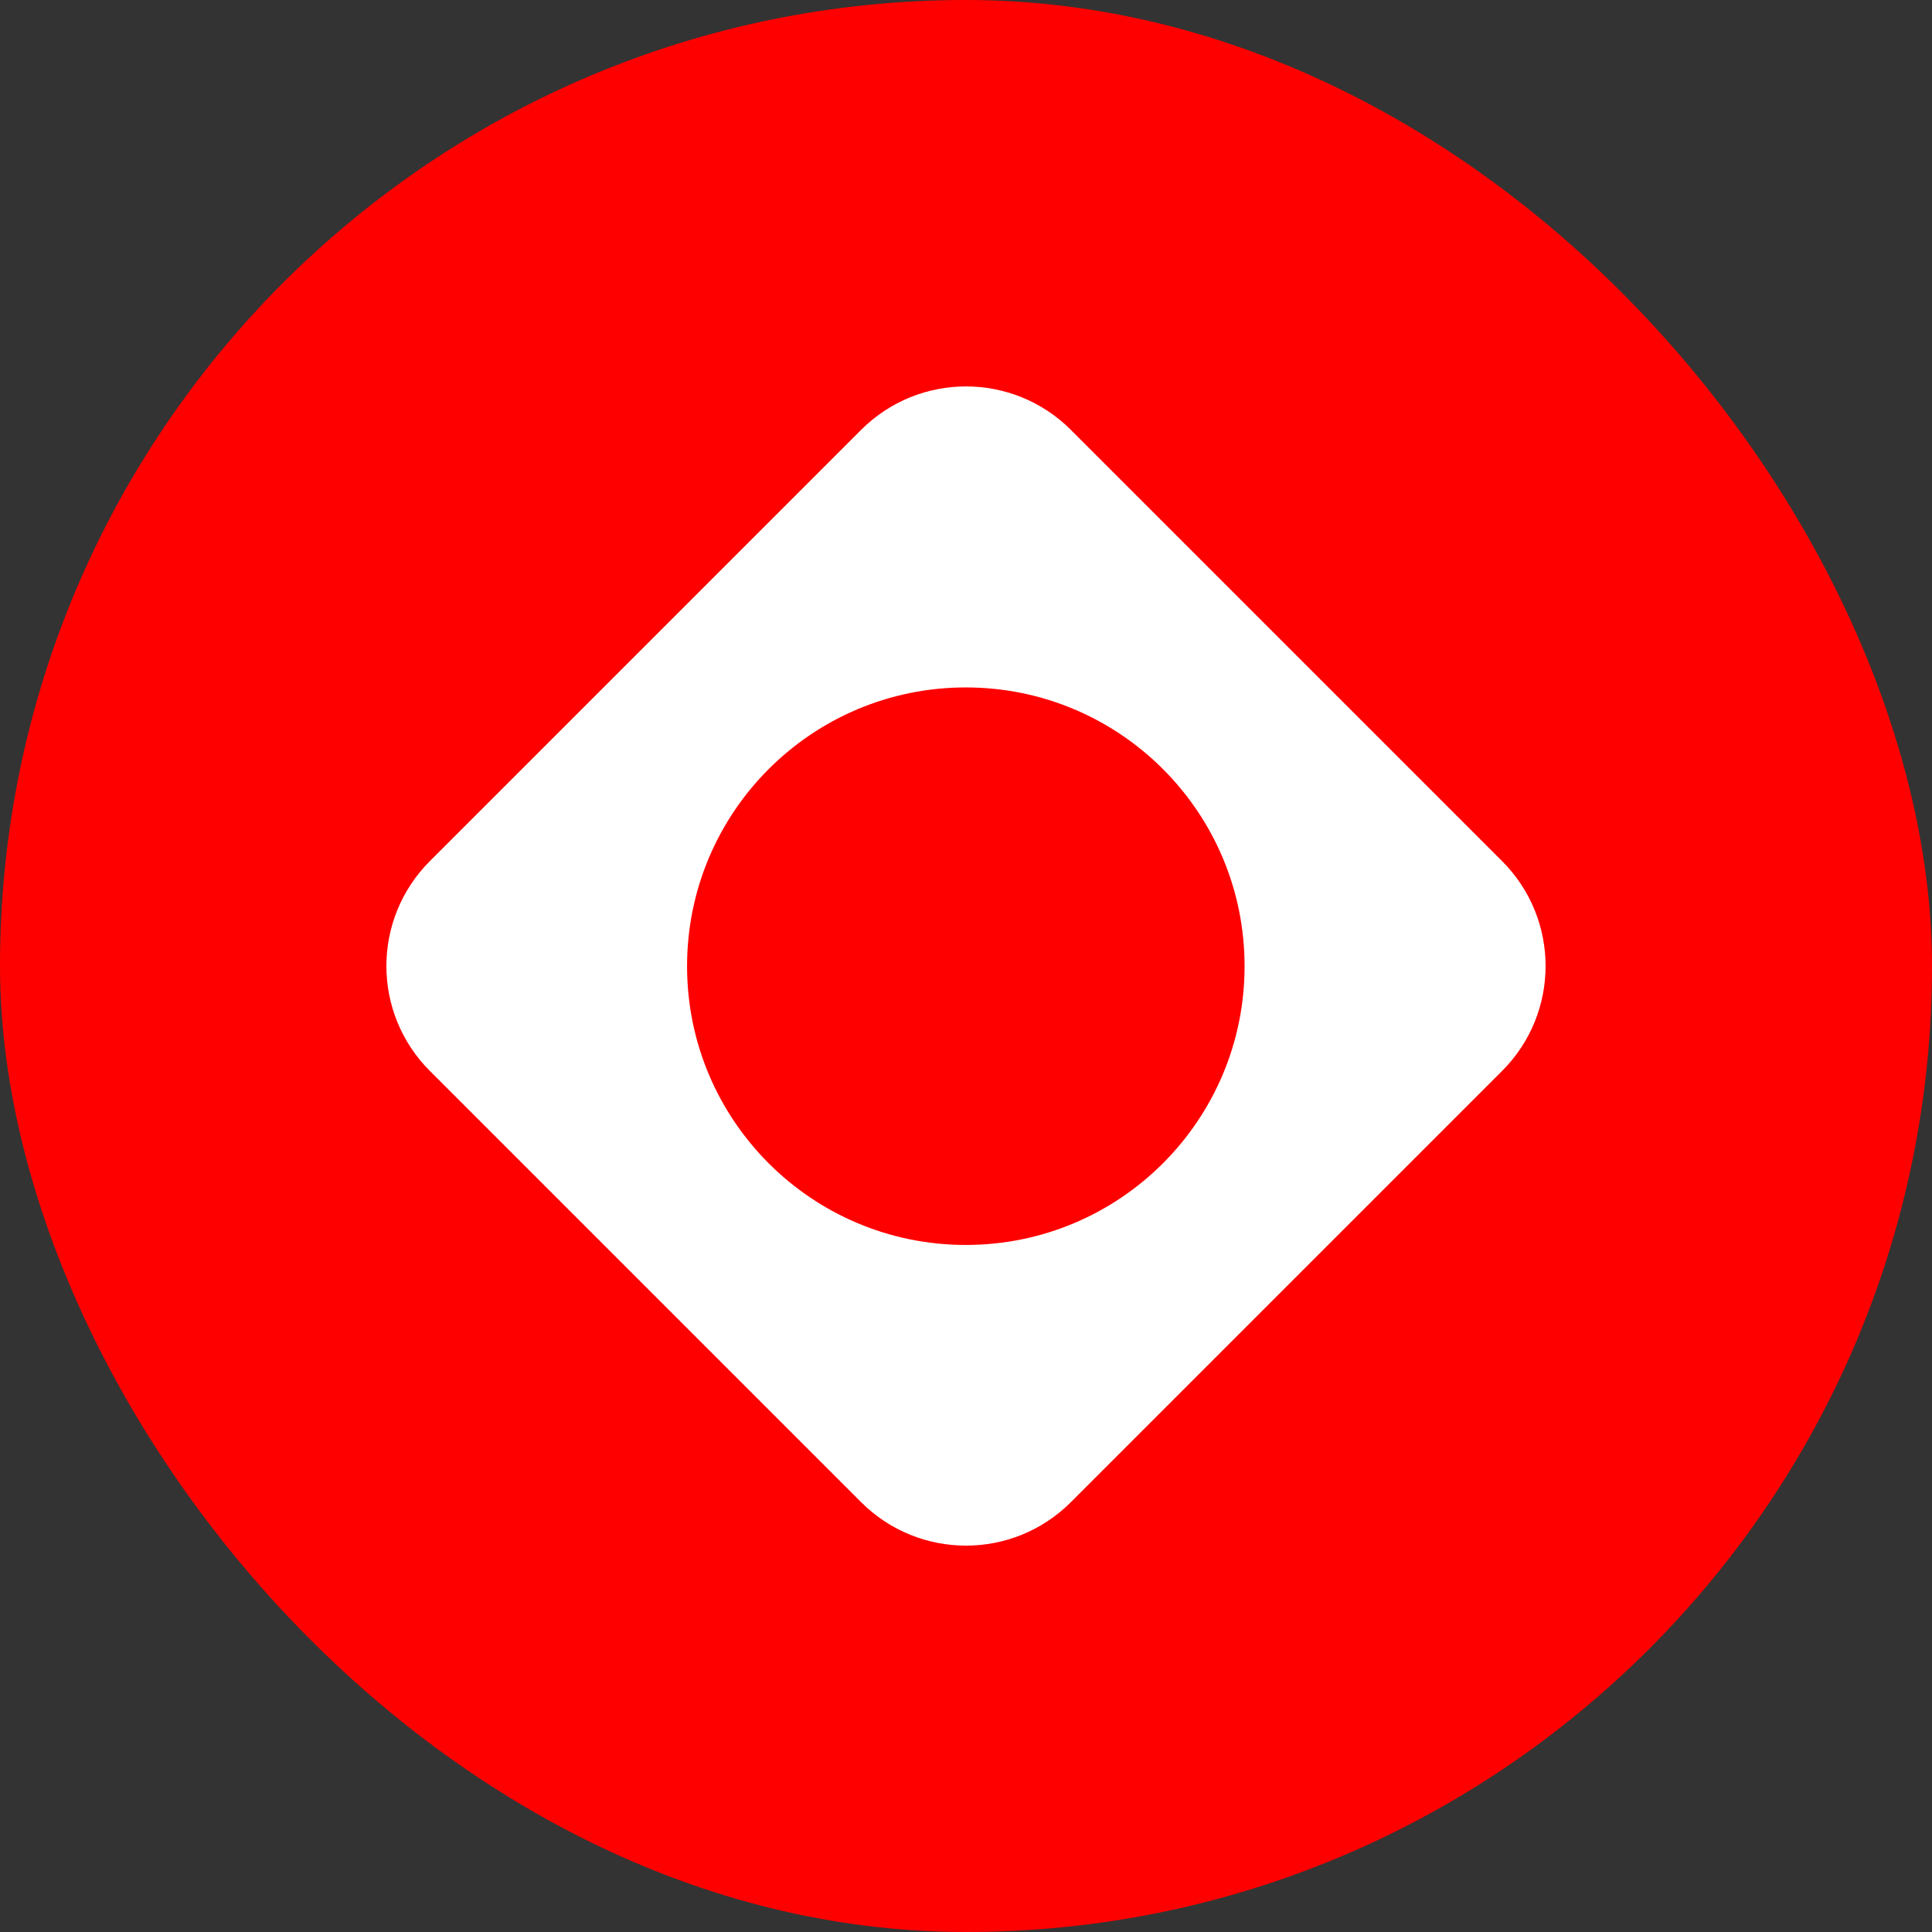
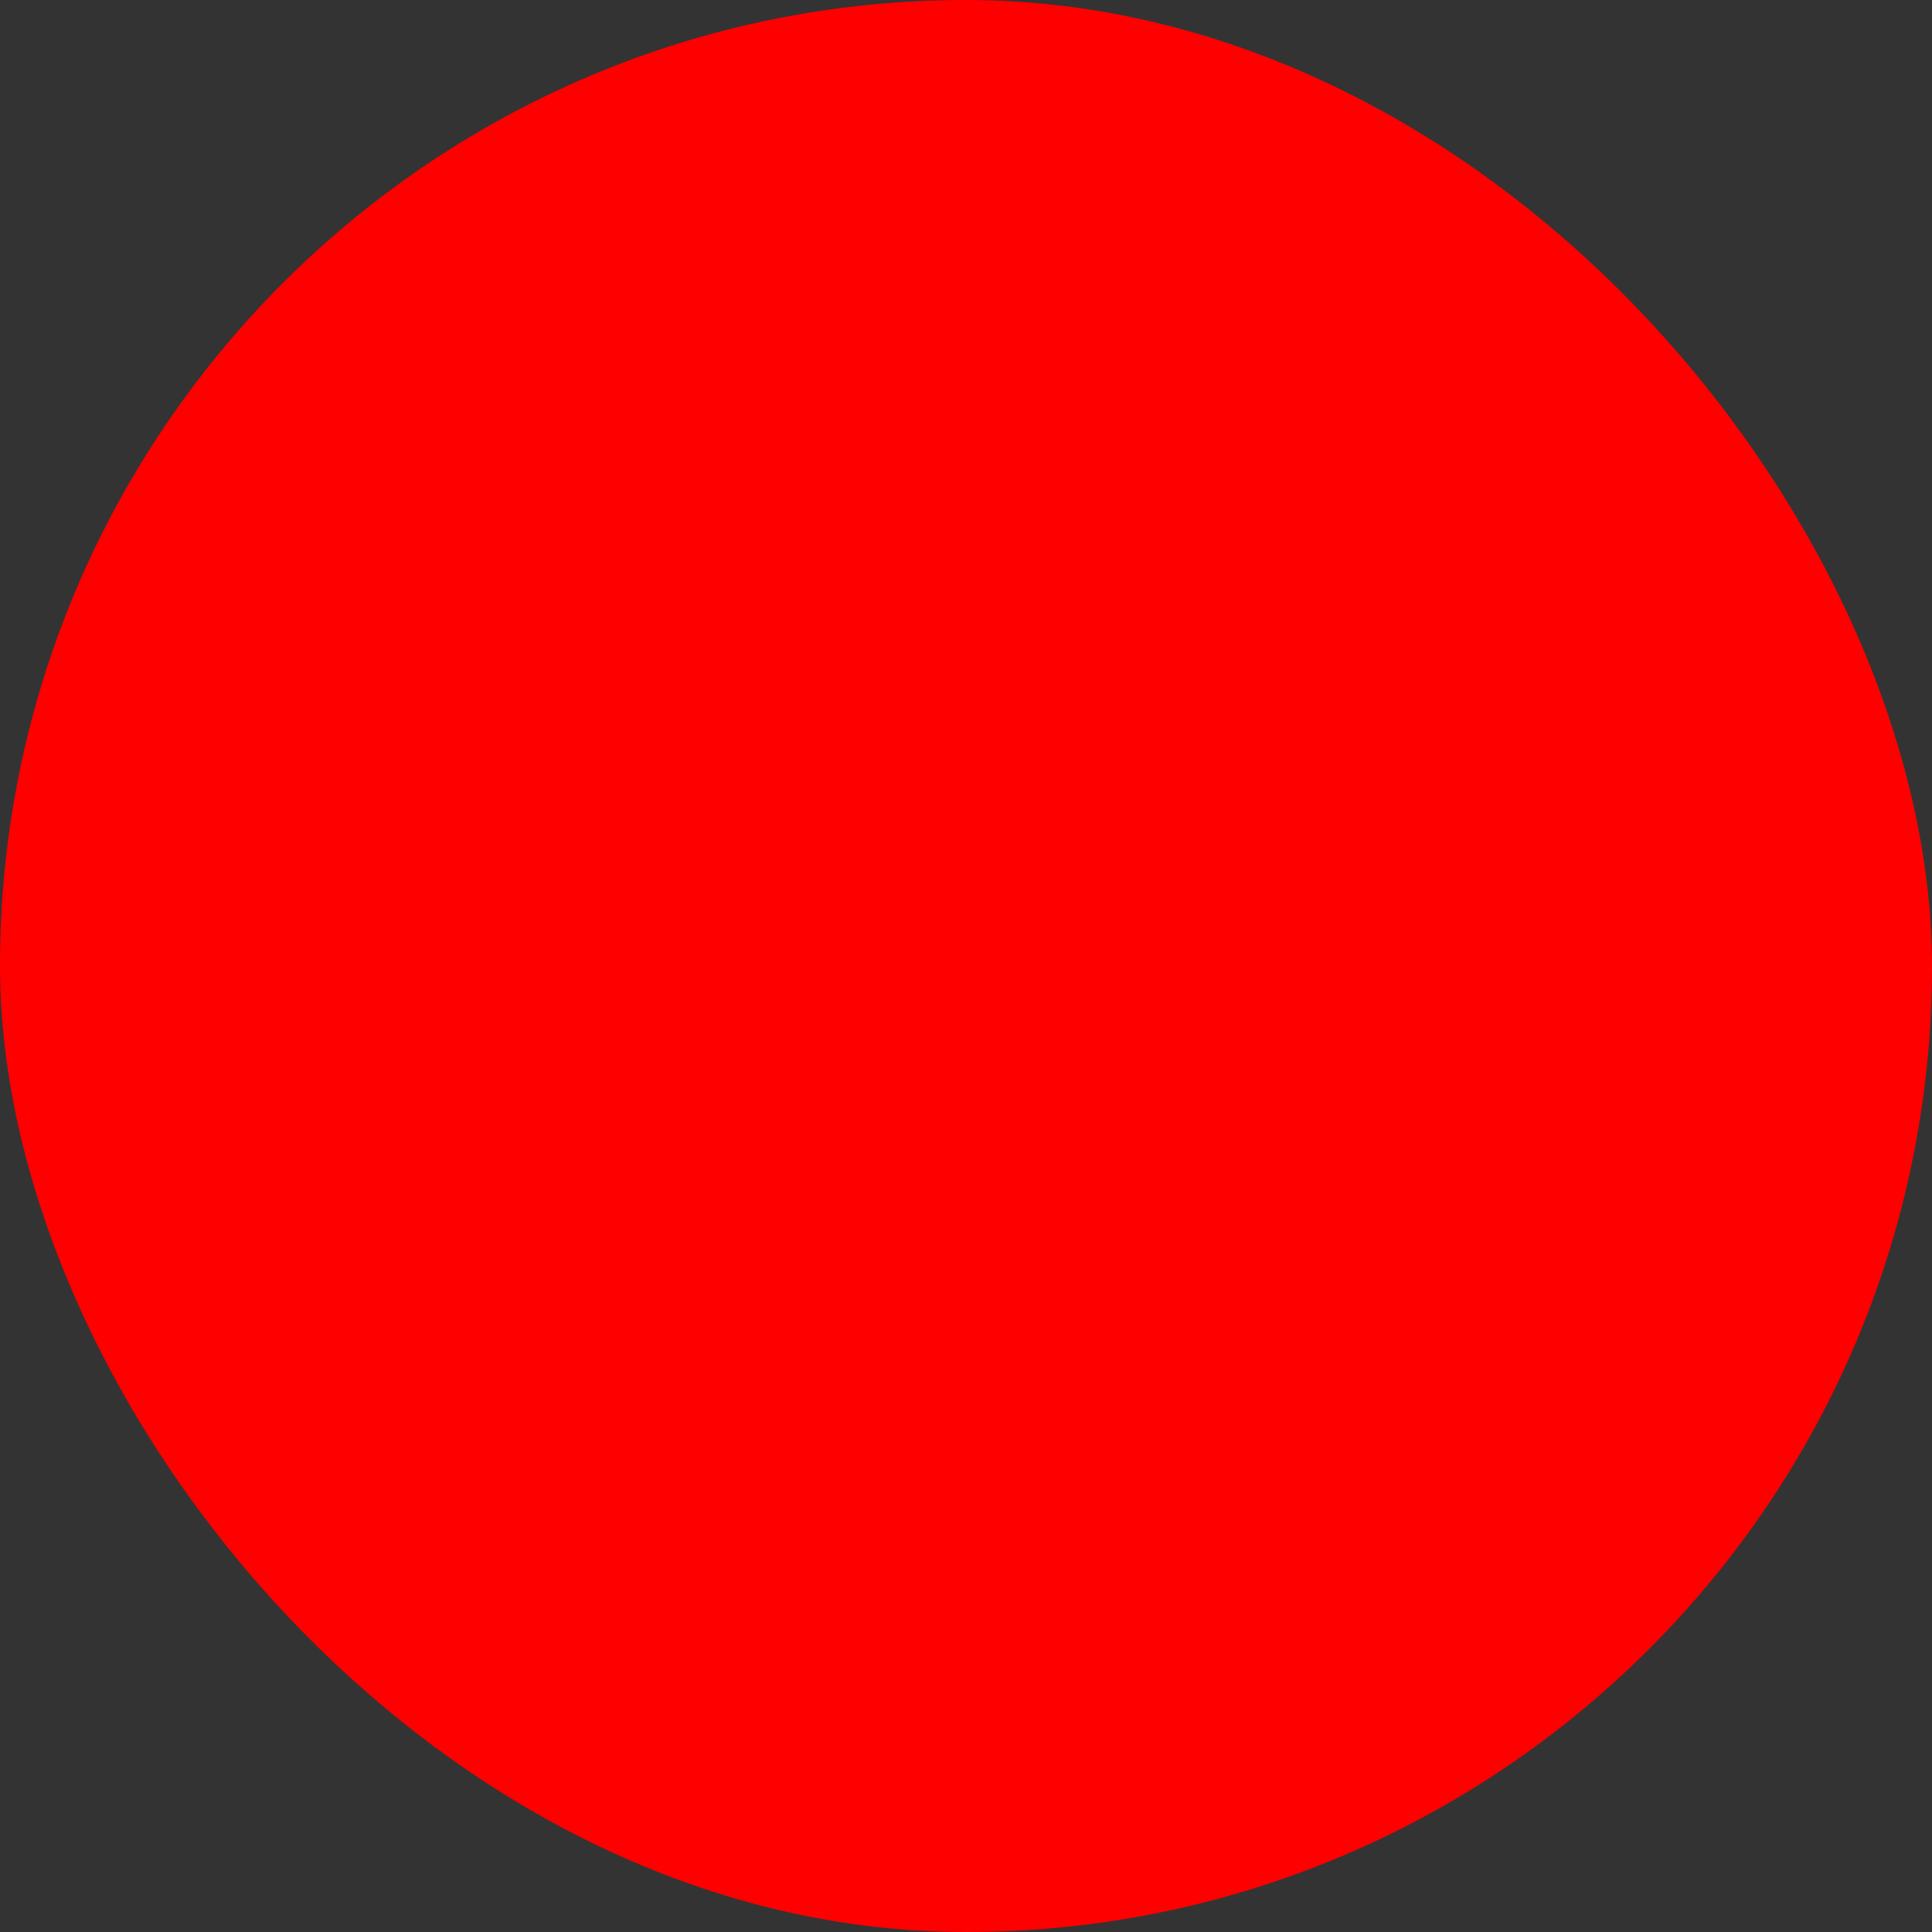
<svg xmlns="http://www.w3.org/2000/svg" width="156" height="156" viewBox="0 0 156 156" fill="none">
  <rect x="0" y="0" width="156" height="156" fill="#333333" stroke="none" />
  <rect width="156" height="156" rx="78" fill="#FF0000" />
-   <path d="M121.281 69.523L86.478 34.72C81.788 30.029 74.211 30.029 69.52 34.72L34.717 69.523C30.027 74.213 30.027 81.79 34.717 86.481L69.52 121.284C74.211 125.975 81.788 125.975 86.478 121.284L121.281 86.481C125.972 81.79 125.972 74.213 121.281 69.523ZM100.494 78.016C100.494 90.45 90.419 100.524 77.985 100.524C65.552 100.524 55.477 90.45 55.477 78.016C55.477 65.582 65.552 55.507 77.985 55.507C90.419 55.507 100.494 65.582 100.494 78.016Z" fill="white" />
</svg>